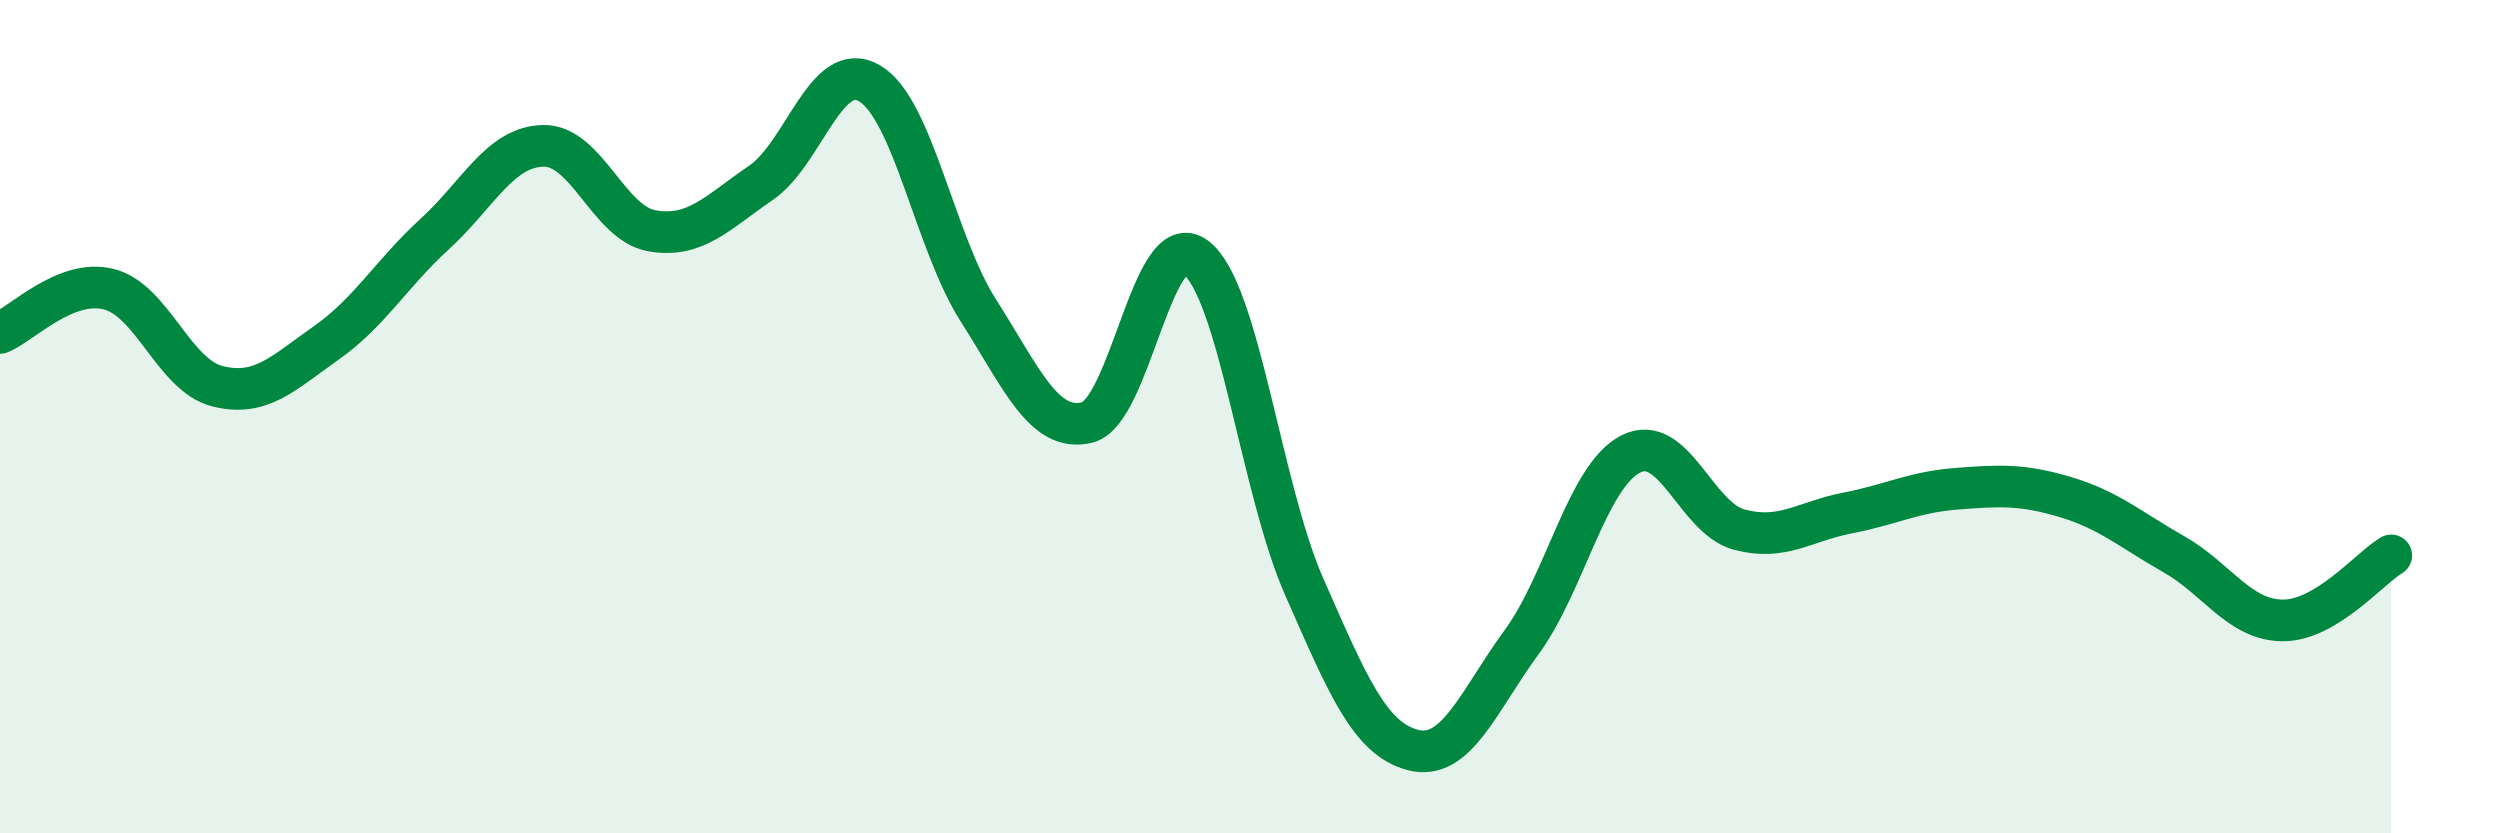
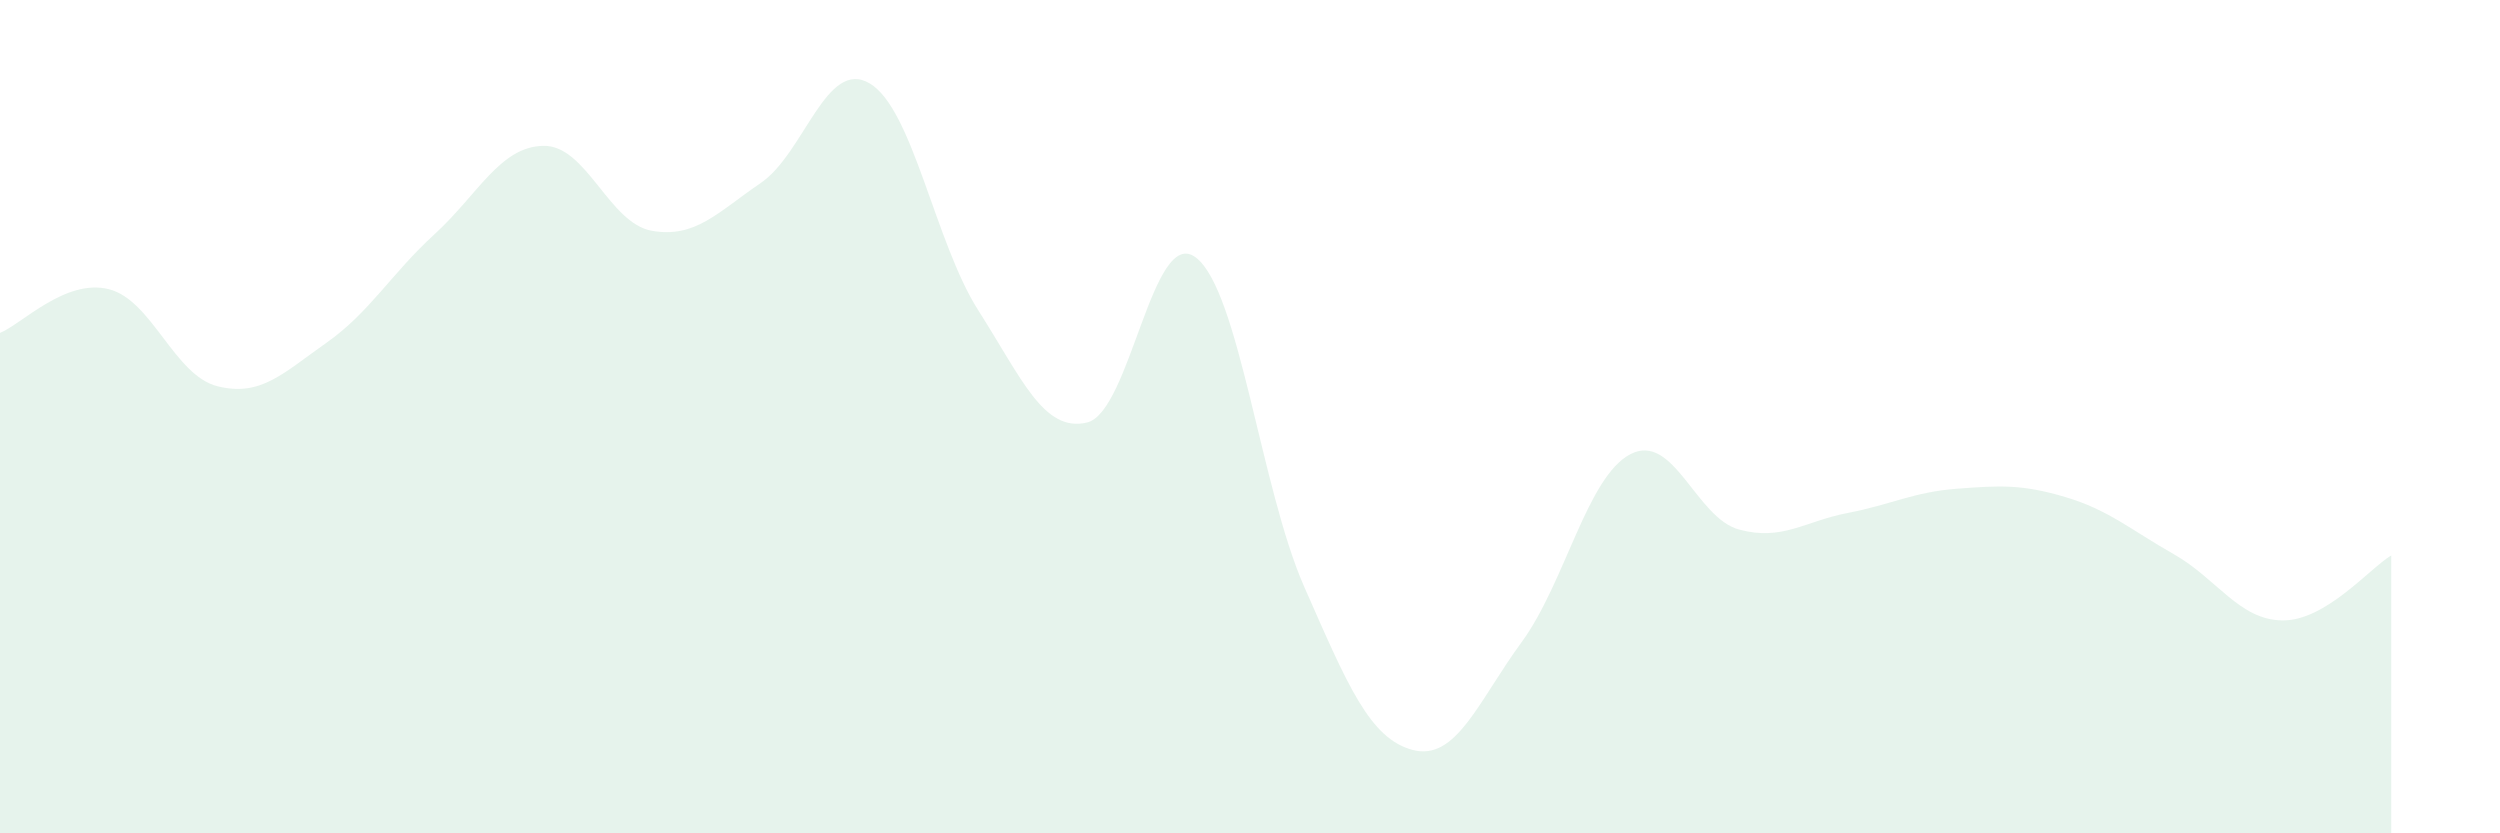
<svg xmlns="http://www.w3.org/2000/svg" width="60" height="20" viewBox="0 0 60 20">
  <path d="M 0,7.99 C 0.52,7.78 1.57,6.68 2.61,6.94 C 3.65,7.2 4.18,9.01 5.22,9.27 C 6.26,9.53 6.79,8.96 7.83,8.23 C 8.87,7.5 9.39,6.57 10.43,5.62 C 11.47,4.67 12,3.52 13.04,3.5 C 14.08,3.48 14.61,5.36 15.65,5.54 C 16.69,5.72 17.22,5.1 18.26,4.39 C 19.3,3.68 19.83,1.39 20.87,2 C 21.91,2.61 22.44,5.82 23.48,7.45 C 24.52,9.08 25.05,10.39 26.09,10.14 C 27.13,9.89 27.66,5.39 28.7,6.18 C 29.74,6.97 30.26,11.72 31.3,14.08 C 32.34,16.44 32.87,17.73 33.91,18 C 34.95,18.27 35.48,16.83 36.52,15.41 C 37.56,13.99 38.09,11.44 39.13,10.9 C 40.17,10.36 40.7,12.43 41.74,12.71 C 42.78,12.99 43.31,12.51 44.35,12.31 C 45.39,12.11 45.92,11.81 46.96,11.73 C 48,11.65 48.53,11.62 49.57,11.93 C 50.61,12.24 51.13,12.71 52.17,13.3 C 53.21,13.89 53.74,14.88 54.78,14.89 C 55.82,14.9 56.87,13.64 57.39,13.33L57.39 20L0 20Z" fill="#008740" opacity="0.1" stroke-linecap="round" stroke-linejoin="round" />
-   <path d="M 0,7.99 C 0.52,7.78 1.57,6.68 2.61,6.94 C 3.65,7.2 4.18,9.01 5.22,9.27 C 6.26,9.53 6.79,8.96 7.83,8.23 C 8.87,7.5 9.39,6.57 10.43,5.62 C 11.47,4.67 12,3.52 13.04,3.5 C 14.08,3.48 14.61,5.36 15.65,5.54 C 16.69,5.72 17.22,5.1 18.26,4.39 C 19.3,3.68 19.83,1.39 20.87,2 C 21.91,2.61 22.44,5.82 23.48,7.45 C 24.52,9.08 25.05,10.39 26.09,10.14 C 27.13,9.89 27.66,5.39 28.7,6.18 C 29.74,6.97 30.26,11.72 31.3,14.08 C 32.34,16.44 32.87,17.73 33.91,18 C 34.95,18.27 35.48,16.83 36.52,15.41 C 37.56,13.99 38.09,11.44 39.13,10.9 C 40.17,10.36 40.7,12.43 41.74,12.71 C 42.78,12.99 43.31,12.51 44.35,12.31 C 45.39,12.11 45.92,11.81 46.96,11.73 C 48,11.65 48.53,11.62 49.57,11.93 C 50.61,12.24 51.13,12.71 52.17,13.3 C 53.21,13.89 53.74,14.88 54.78,14.89 C 55.82,14.9 56.87,13.64 57.39,13.33" stroke="#008740" stroke-width="1" fill="none" stroke-linecap="round" stroke-linejoin="round" />
</svg>